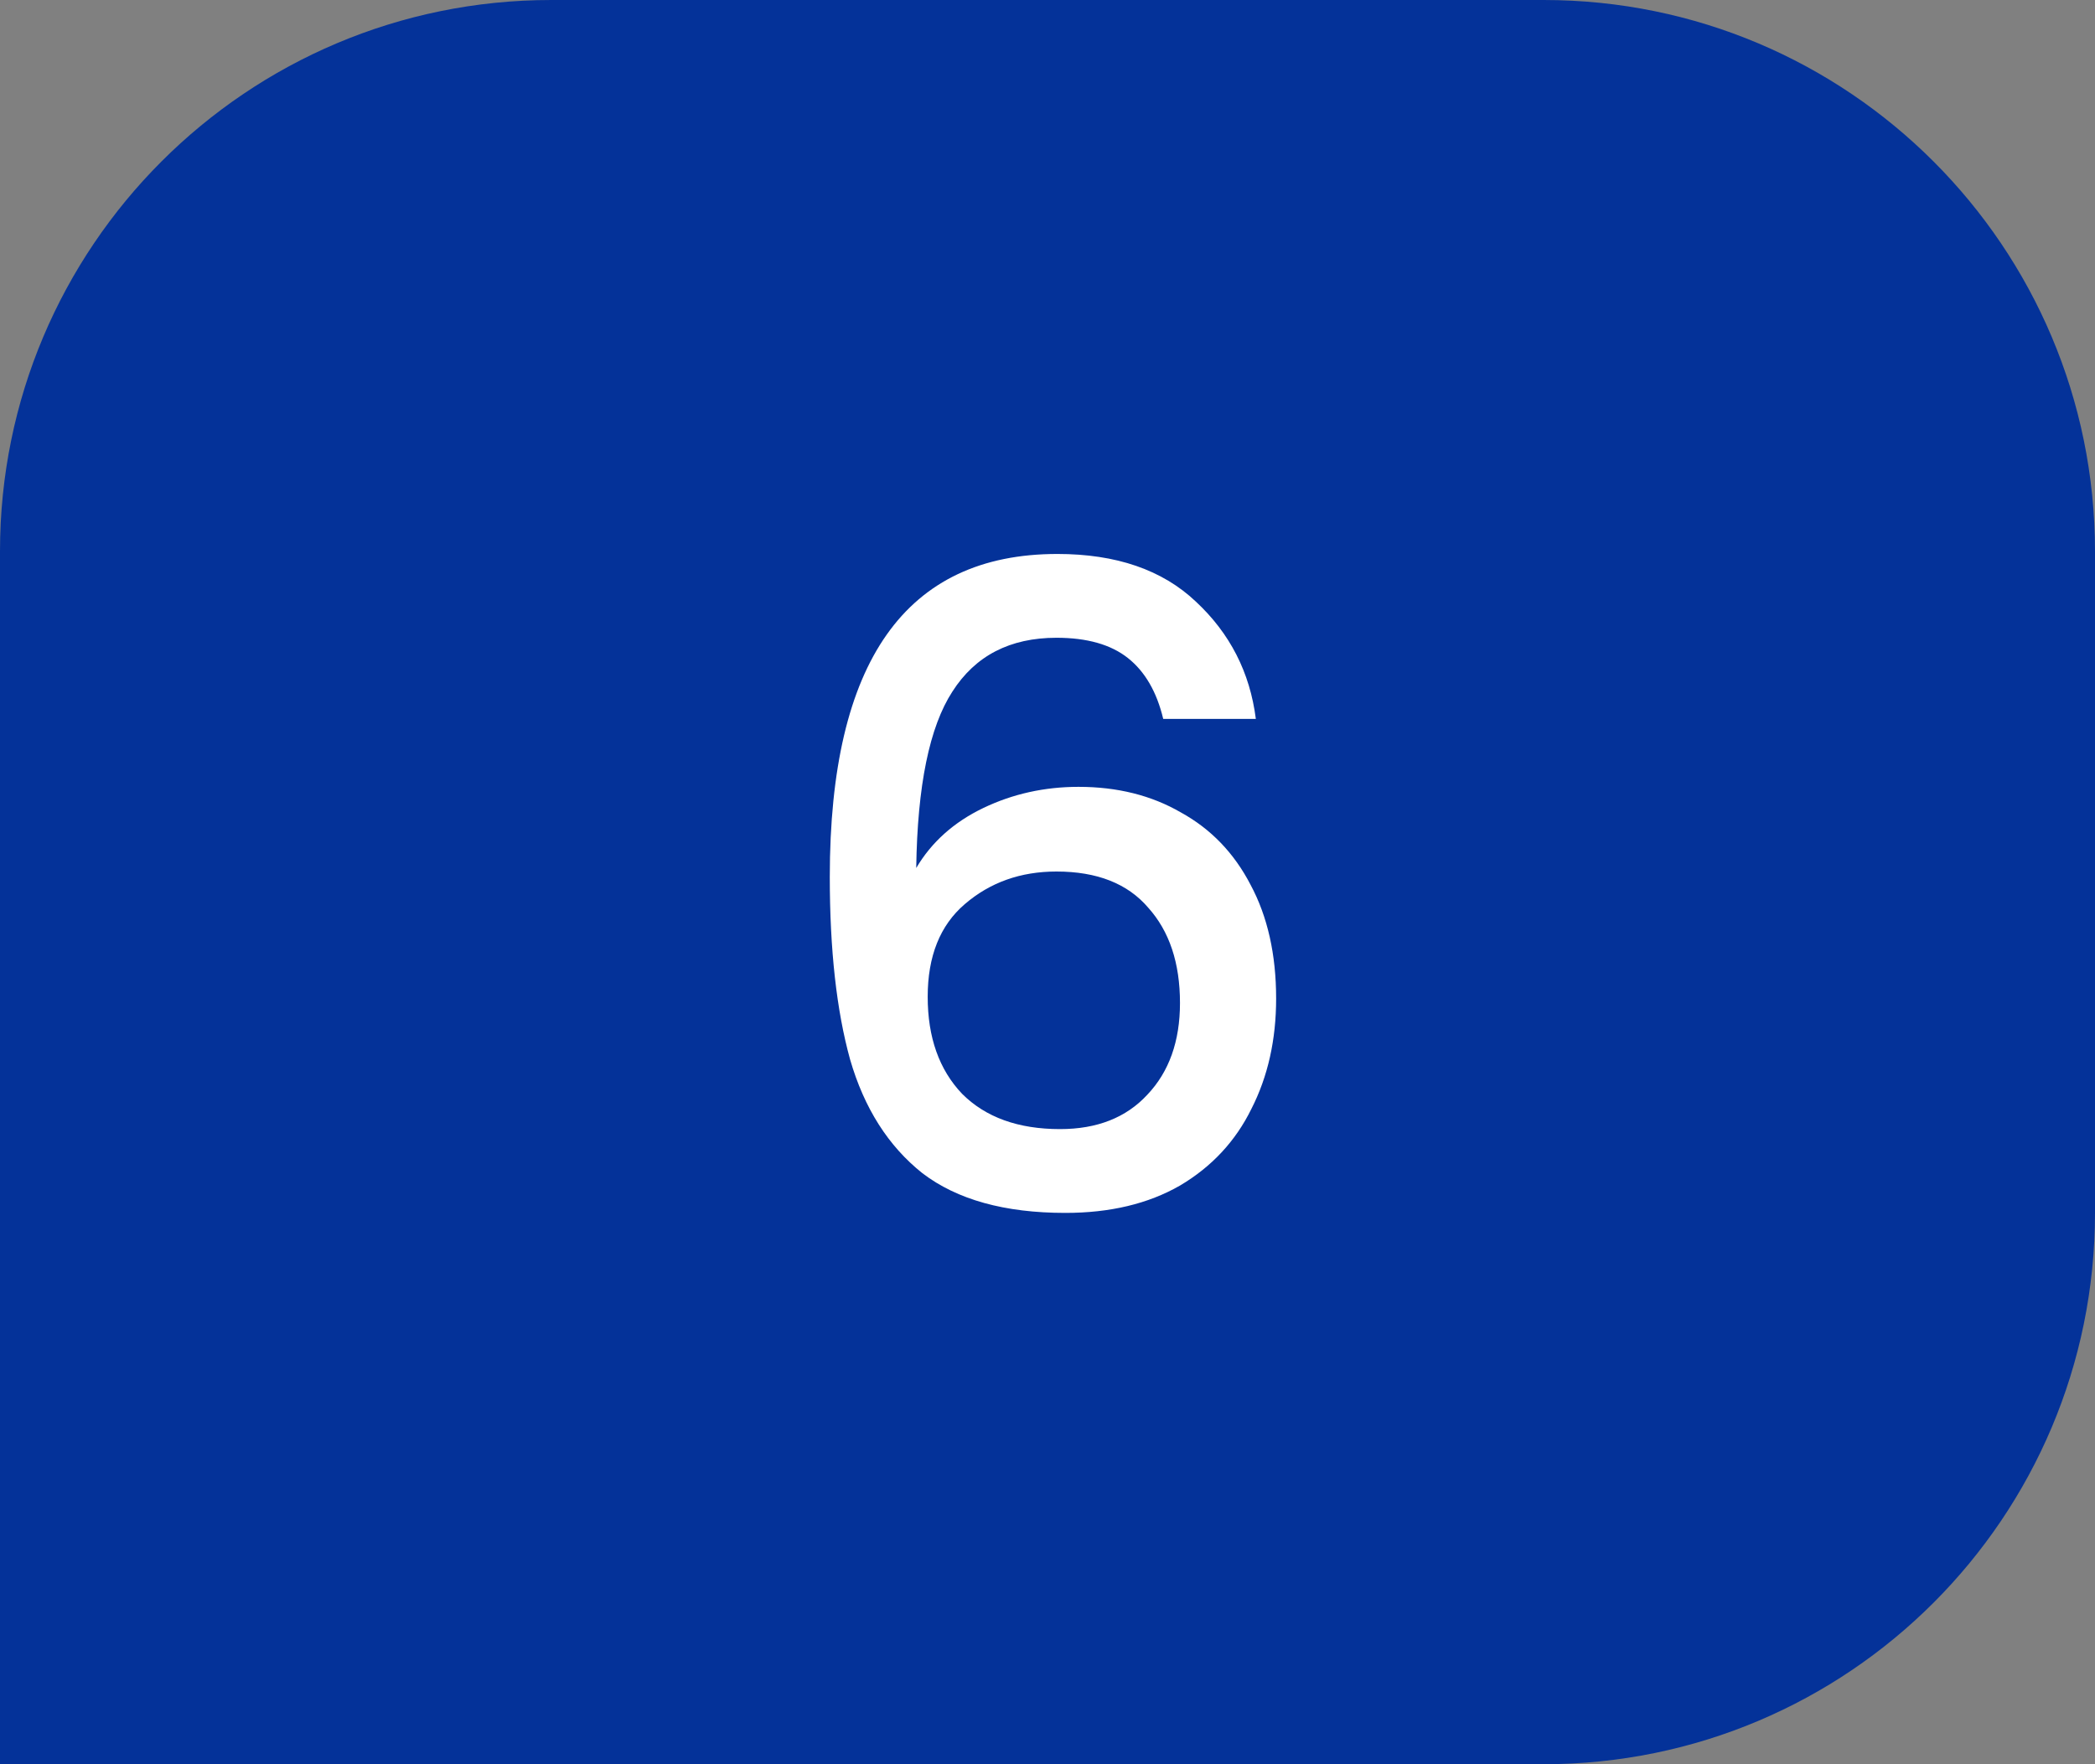
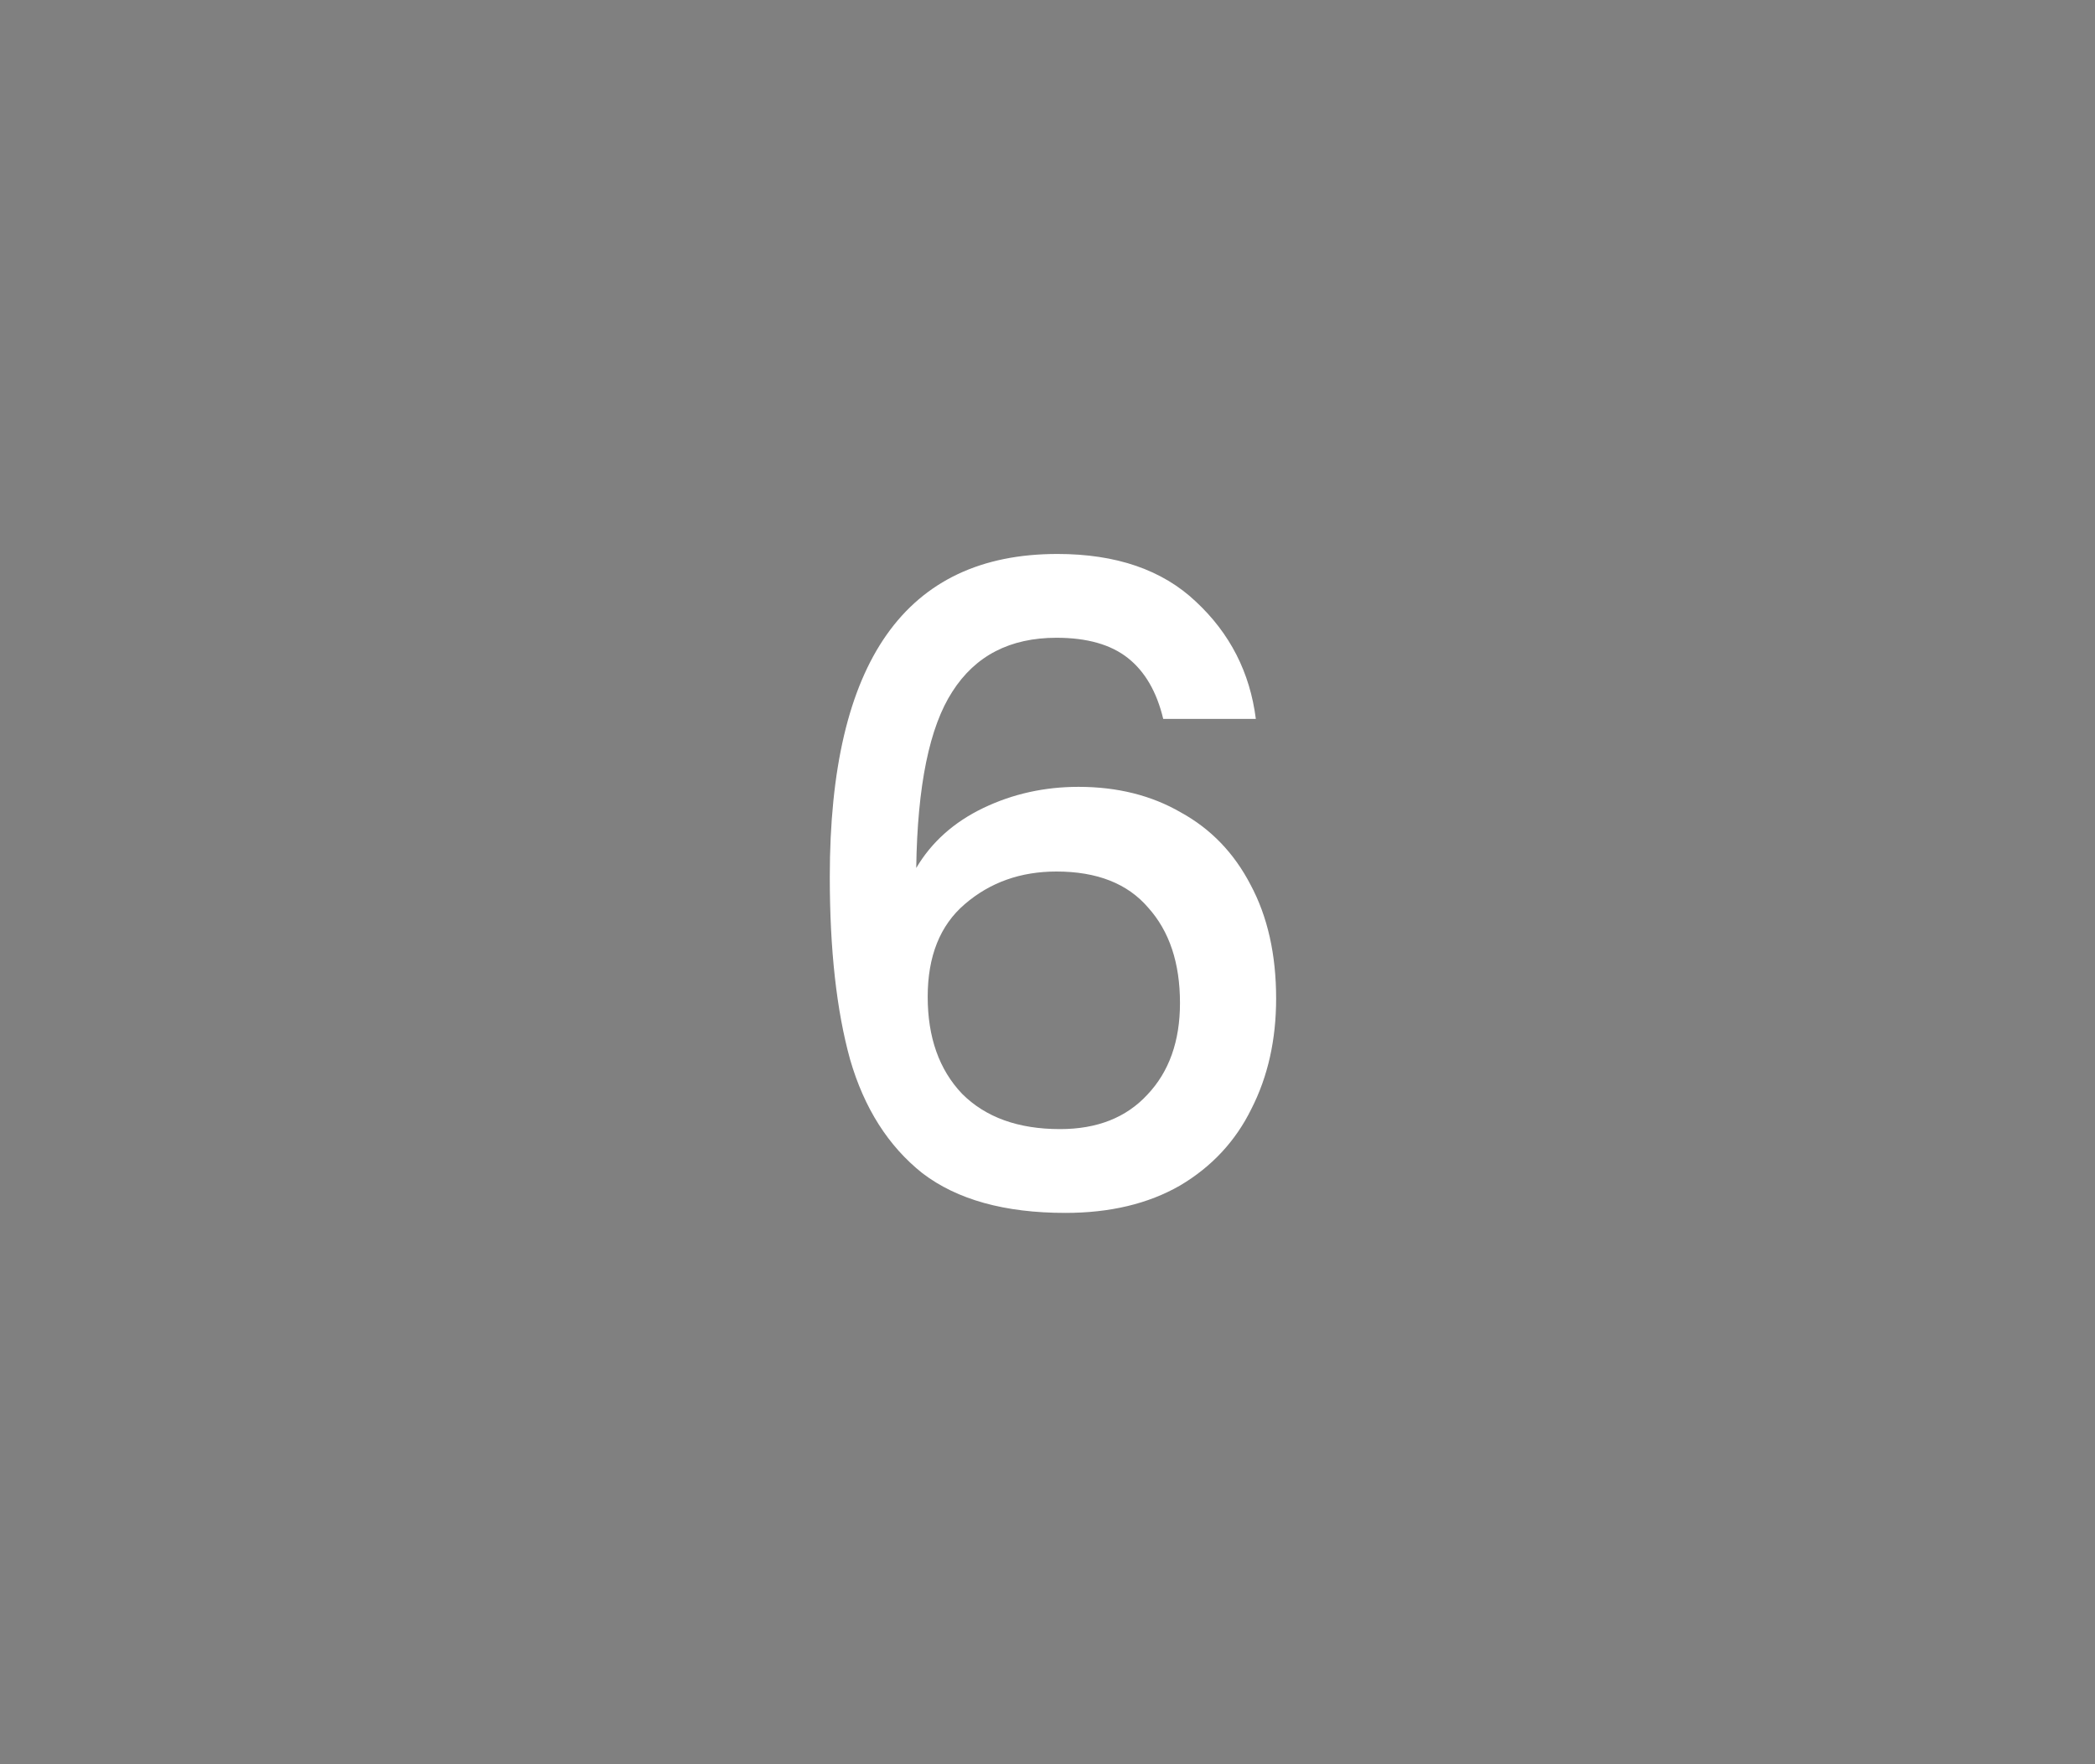
<svg xmlns="http://www.w3.org/2000/svg" width="38" height="32" viewBox="0 0 38 32" fill="none">
  <rect x="0" y="0" width="38" height="32" fill="#808080" stroke="none" />
-   <path d="M0 10C0 4.477 4.477 0 10 0H28C33.523 0 38 4.477 38 10V22C38 27.523 33.523 32 28 32H0V10Z" fill="#043299" />
  <path d="M21.099 13.04C20.982 12.549 20.768 12.181 20.459 11.936C20.15 11.691 19.718 11.568 19.163 11.568C18.32 11.568 17.691 11.893 17.275 12.544C16.859 13.184 16.64 14.251 16.619 15.744C16.896 15.275 17.302 14.912 17.835 14.656C18.369 14.4 18.945 14.272 19.563 14.272C20.267 14.272 20.886 14.427 21.419 14.736C21.963 15.035 22.384 15.472 22.683 16.048C22.992 16.624 23.147 17.312 23.147 18.112C23.147 18.859 22.998 19.525 22.699 20.112C22.411 20.699 21.979 21.163 21.403 21.504C20.827 21.835 20.134 22 19.323 22C18.224 22 17.36 21.76 16.731 21.28C16.113 20.789 15.675 20.101 15.419 19.216C15.174 18.331 15.051 17.227 15.051 15.904C15.051 12 16.427 10.048 19.179 10.048C20.246 10.048 21.083 10.336 21.691 10.912C22.31 11.488 22.672 12.197 22.779 13.04H21.099ZM19.163 15.808C18.512 15.808 17.958 16.005 17.499 16.4C17.051 16.784 16.827 17.344 16.827 18.08C16.827 18.816 17.035 19.403 17.451 19.84C17.878 20.267 18.47 20.48 19.227 20.48C19.899 20.48 20.427 20.272 20.811 19.856C21.206 19.44 21.403 18.885 21.403 18.192C21.403 17.467 21.211 16.891 20.827 16.464C20.454 16.027 19.899 15.808 19.163 15.808Z" fill="white" />
</svg>